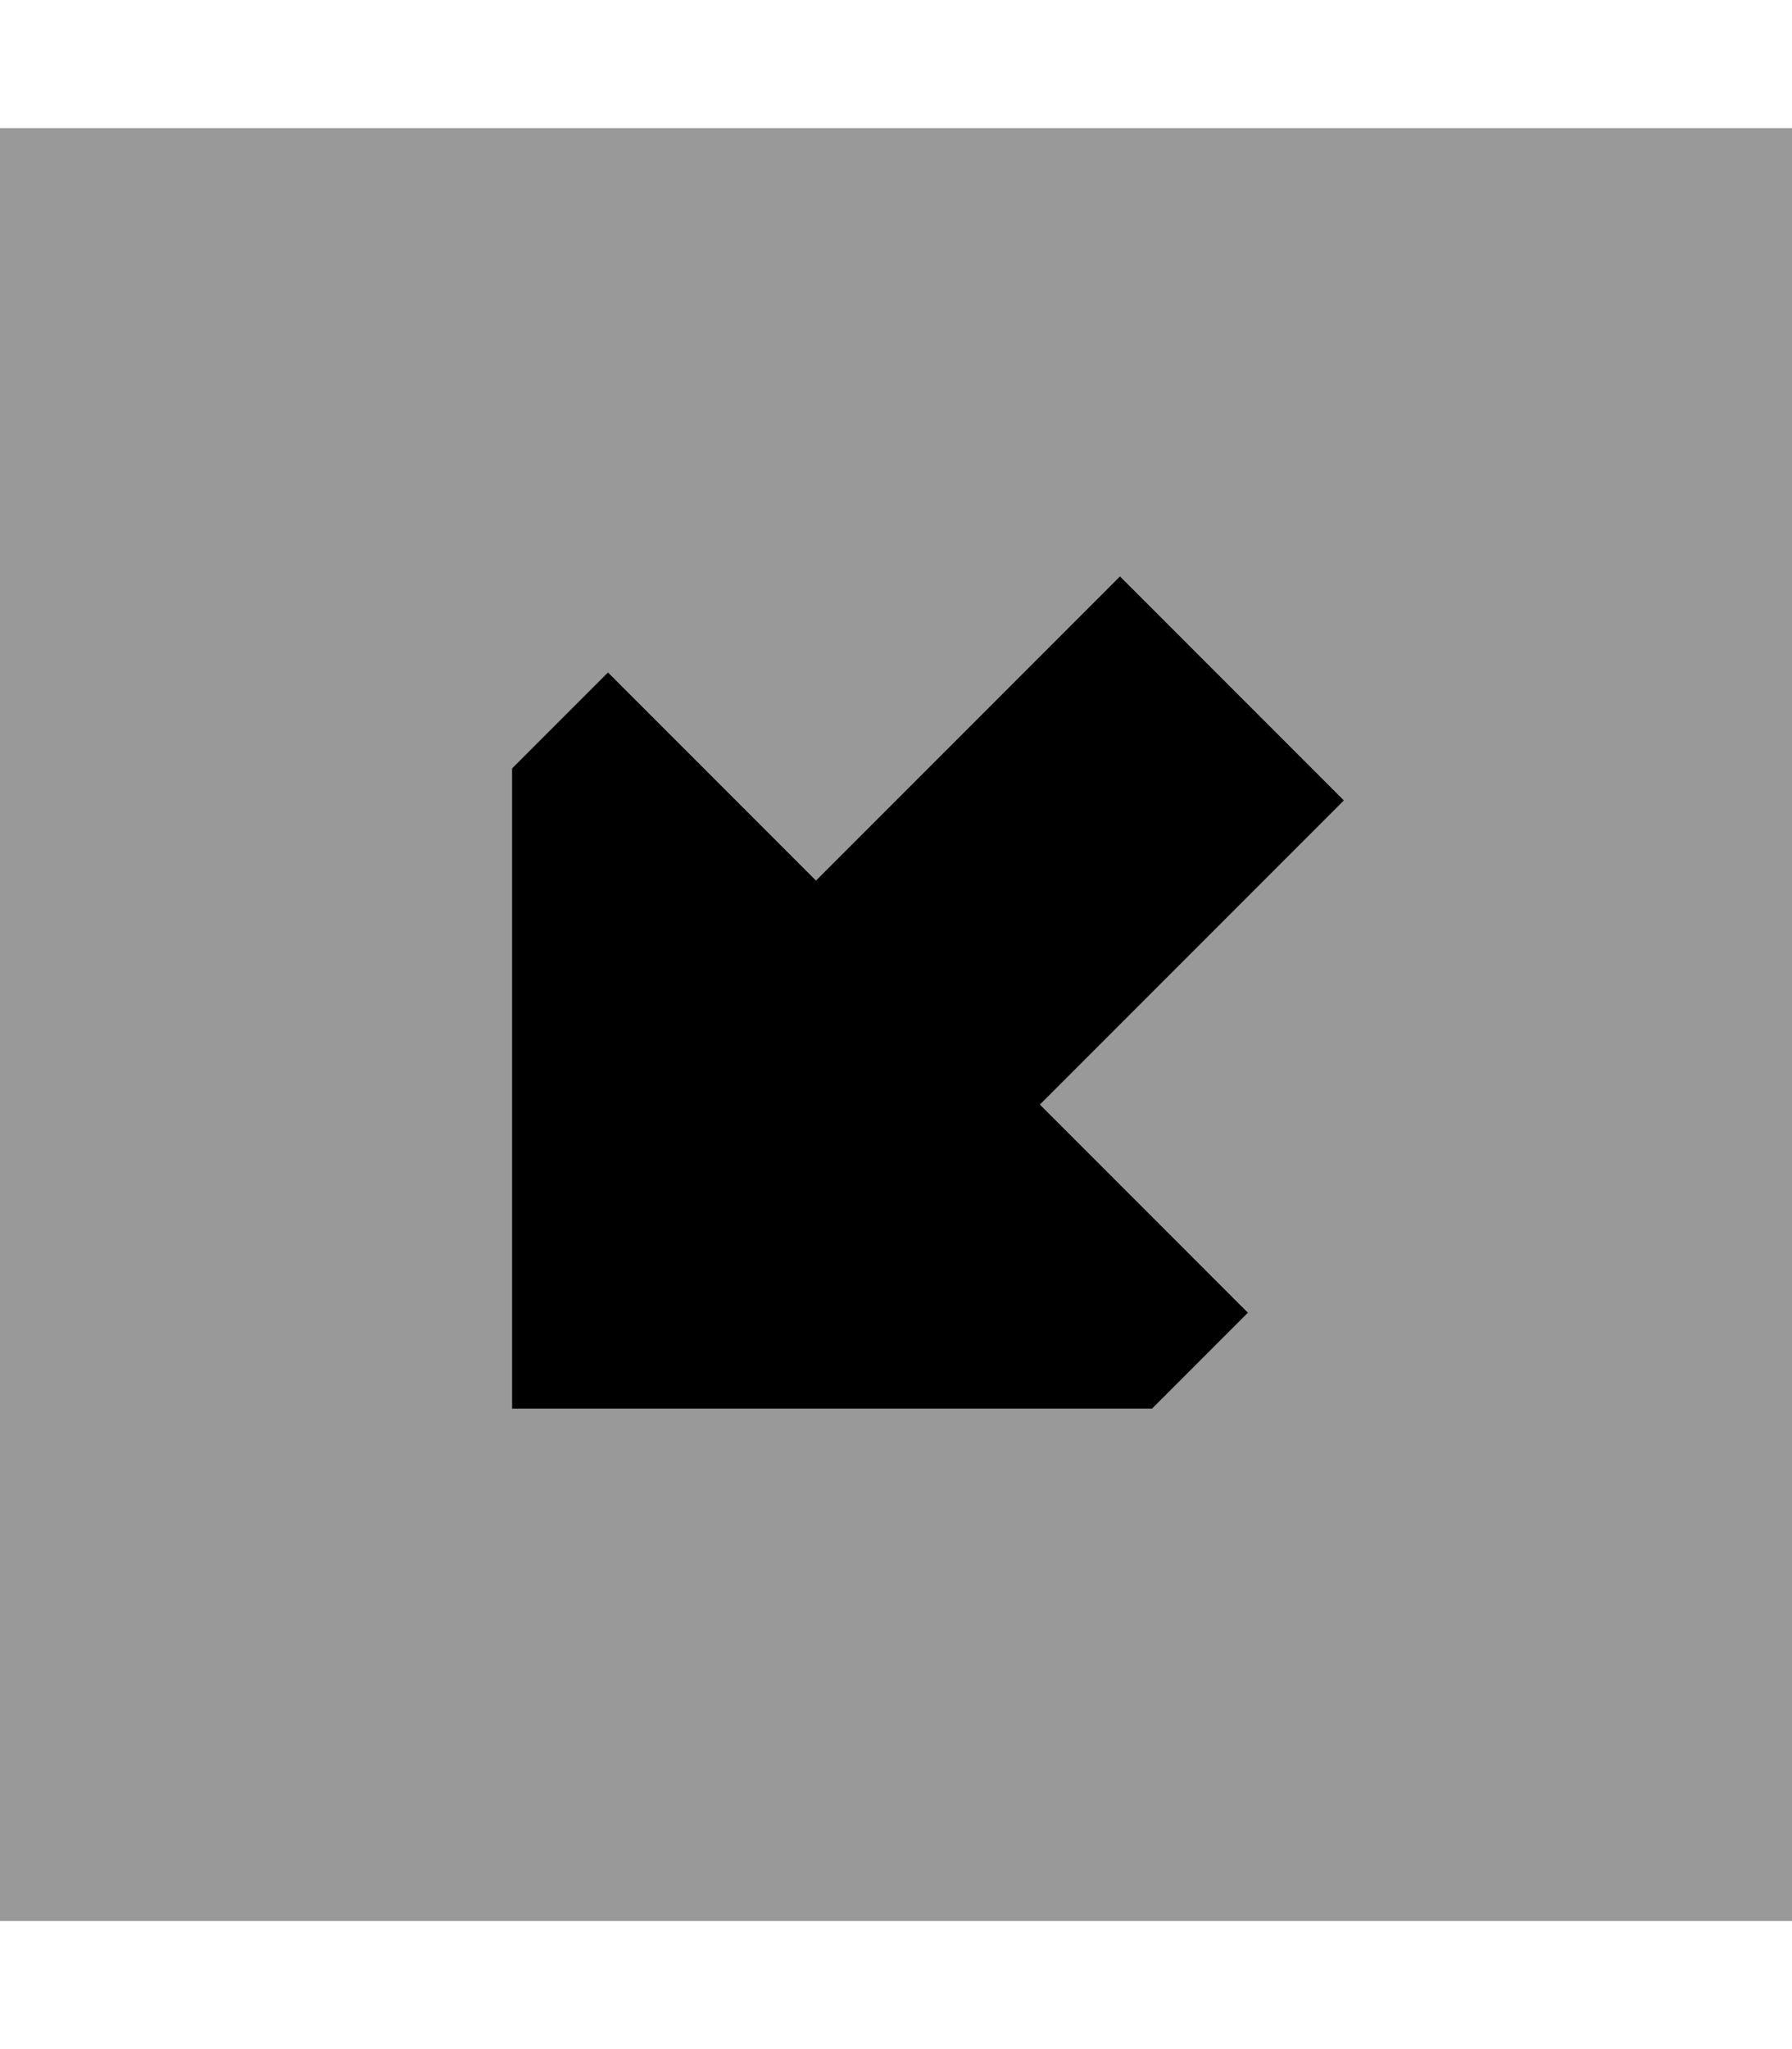
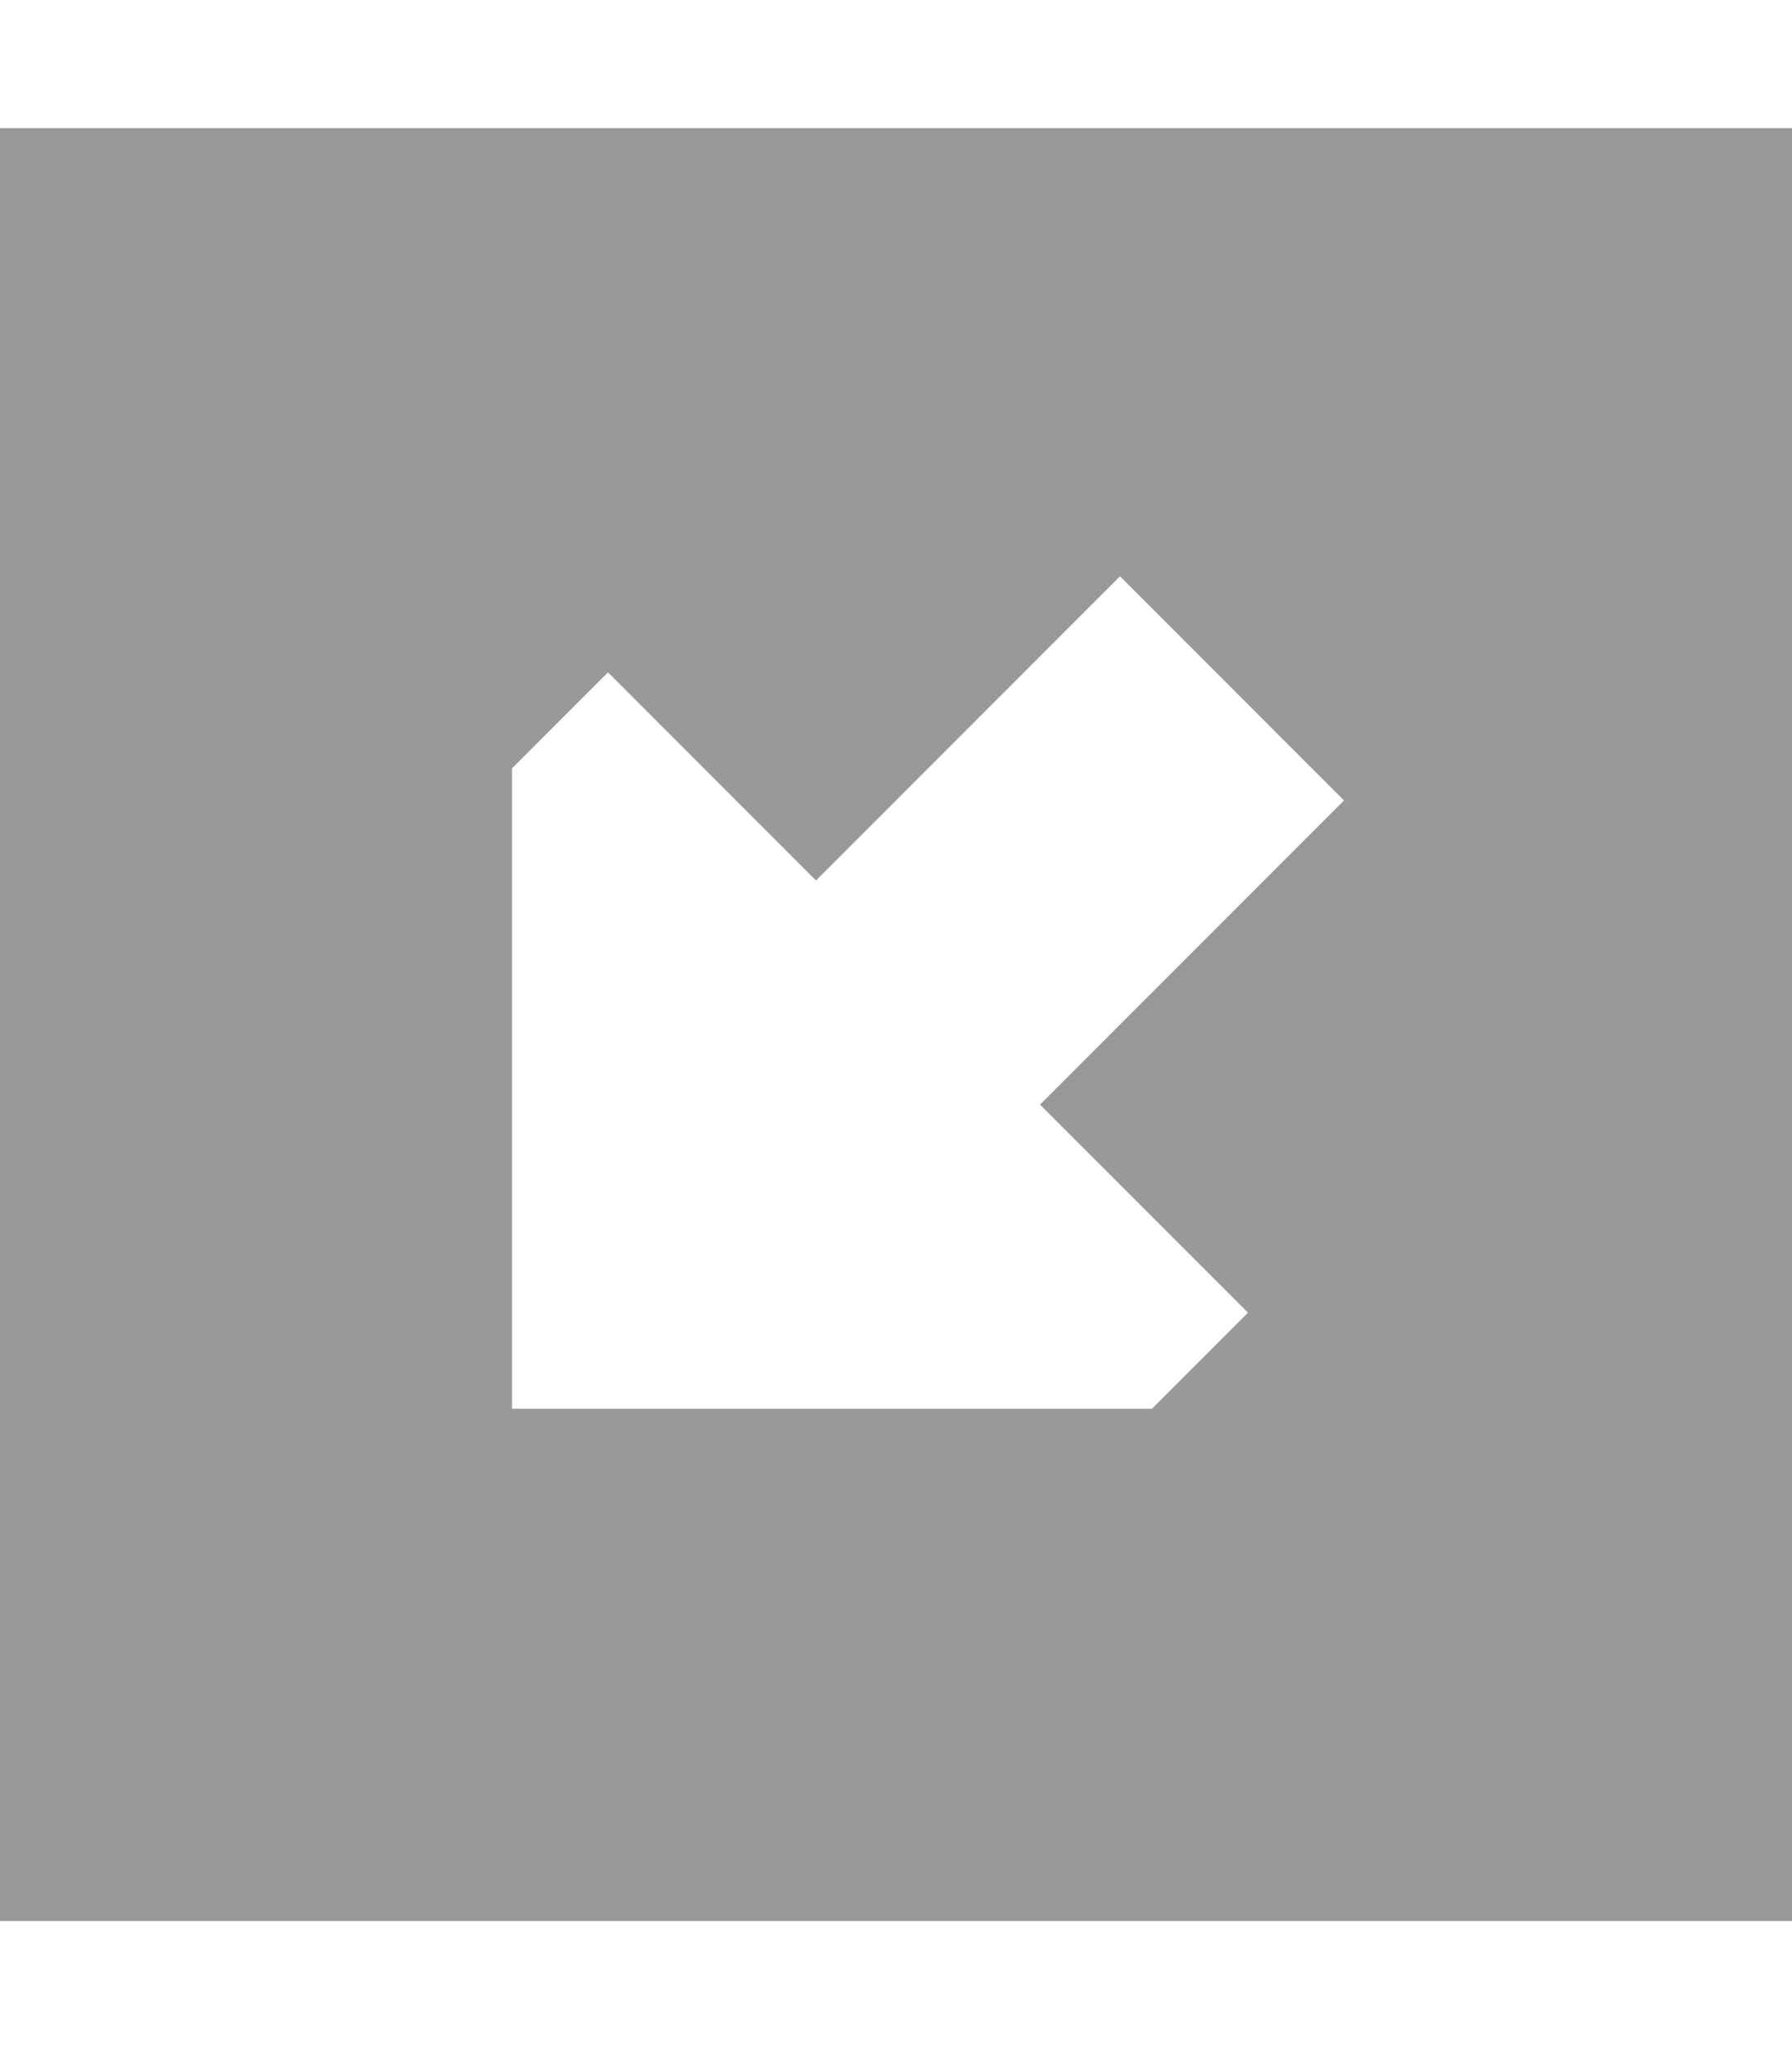
<svg xmlns="http://www.w3.org/2000/svg" viewBox="0 0 448 512">
  <defs>
    <style>.fa-secondary{opacity:.4}</style>
  </defs>
  <path class="fa-secondary" d="M0 32L0 480l448 0 0-448L0 32zM128 192l24-24 52 52 76-76 56 56-76 76 52 52-24 24-160 0 0-160z" />
-   <path class="fa-primary" d="M152 168l-24 24 0 160 160 0 24-24-52-52 76-76-56-56-76 76-52-52z" />
</svg>